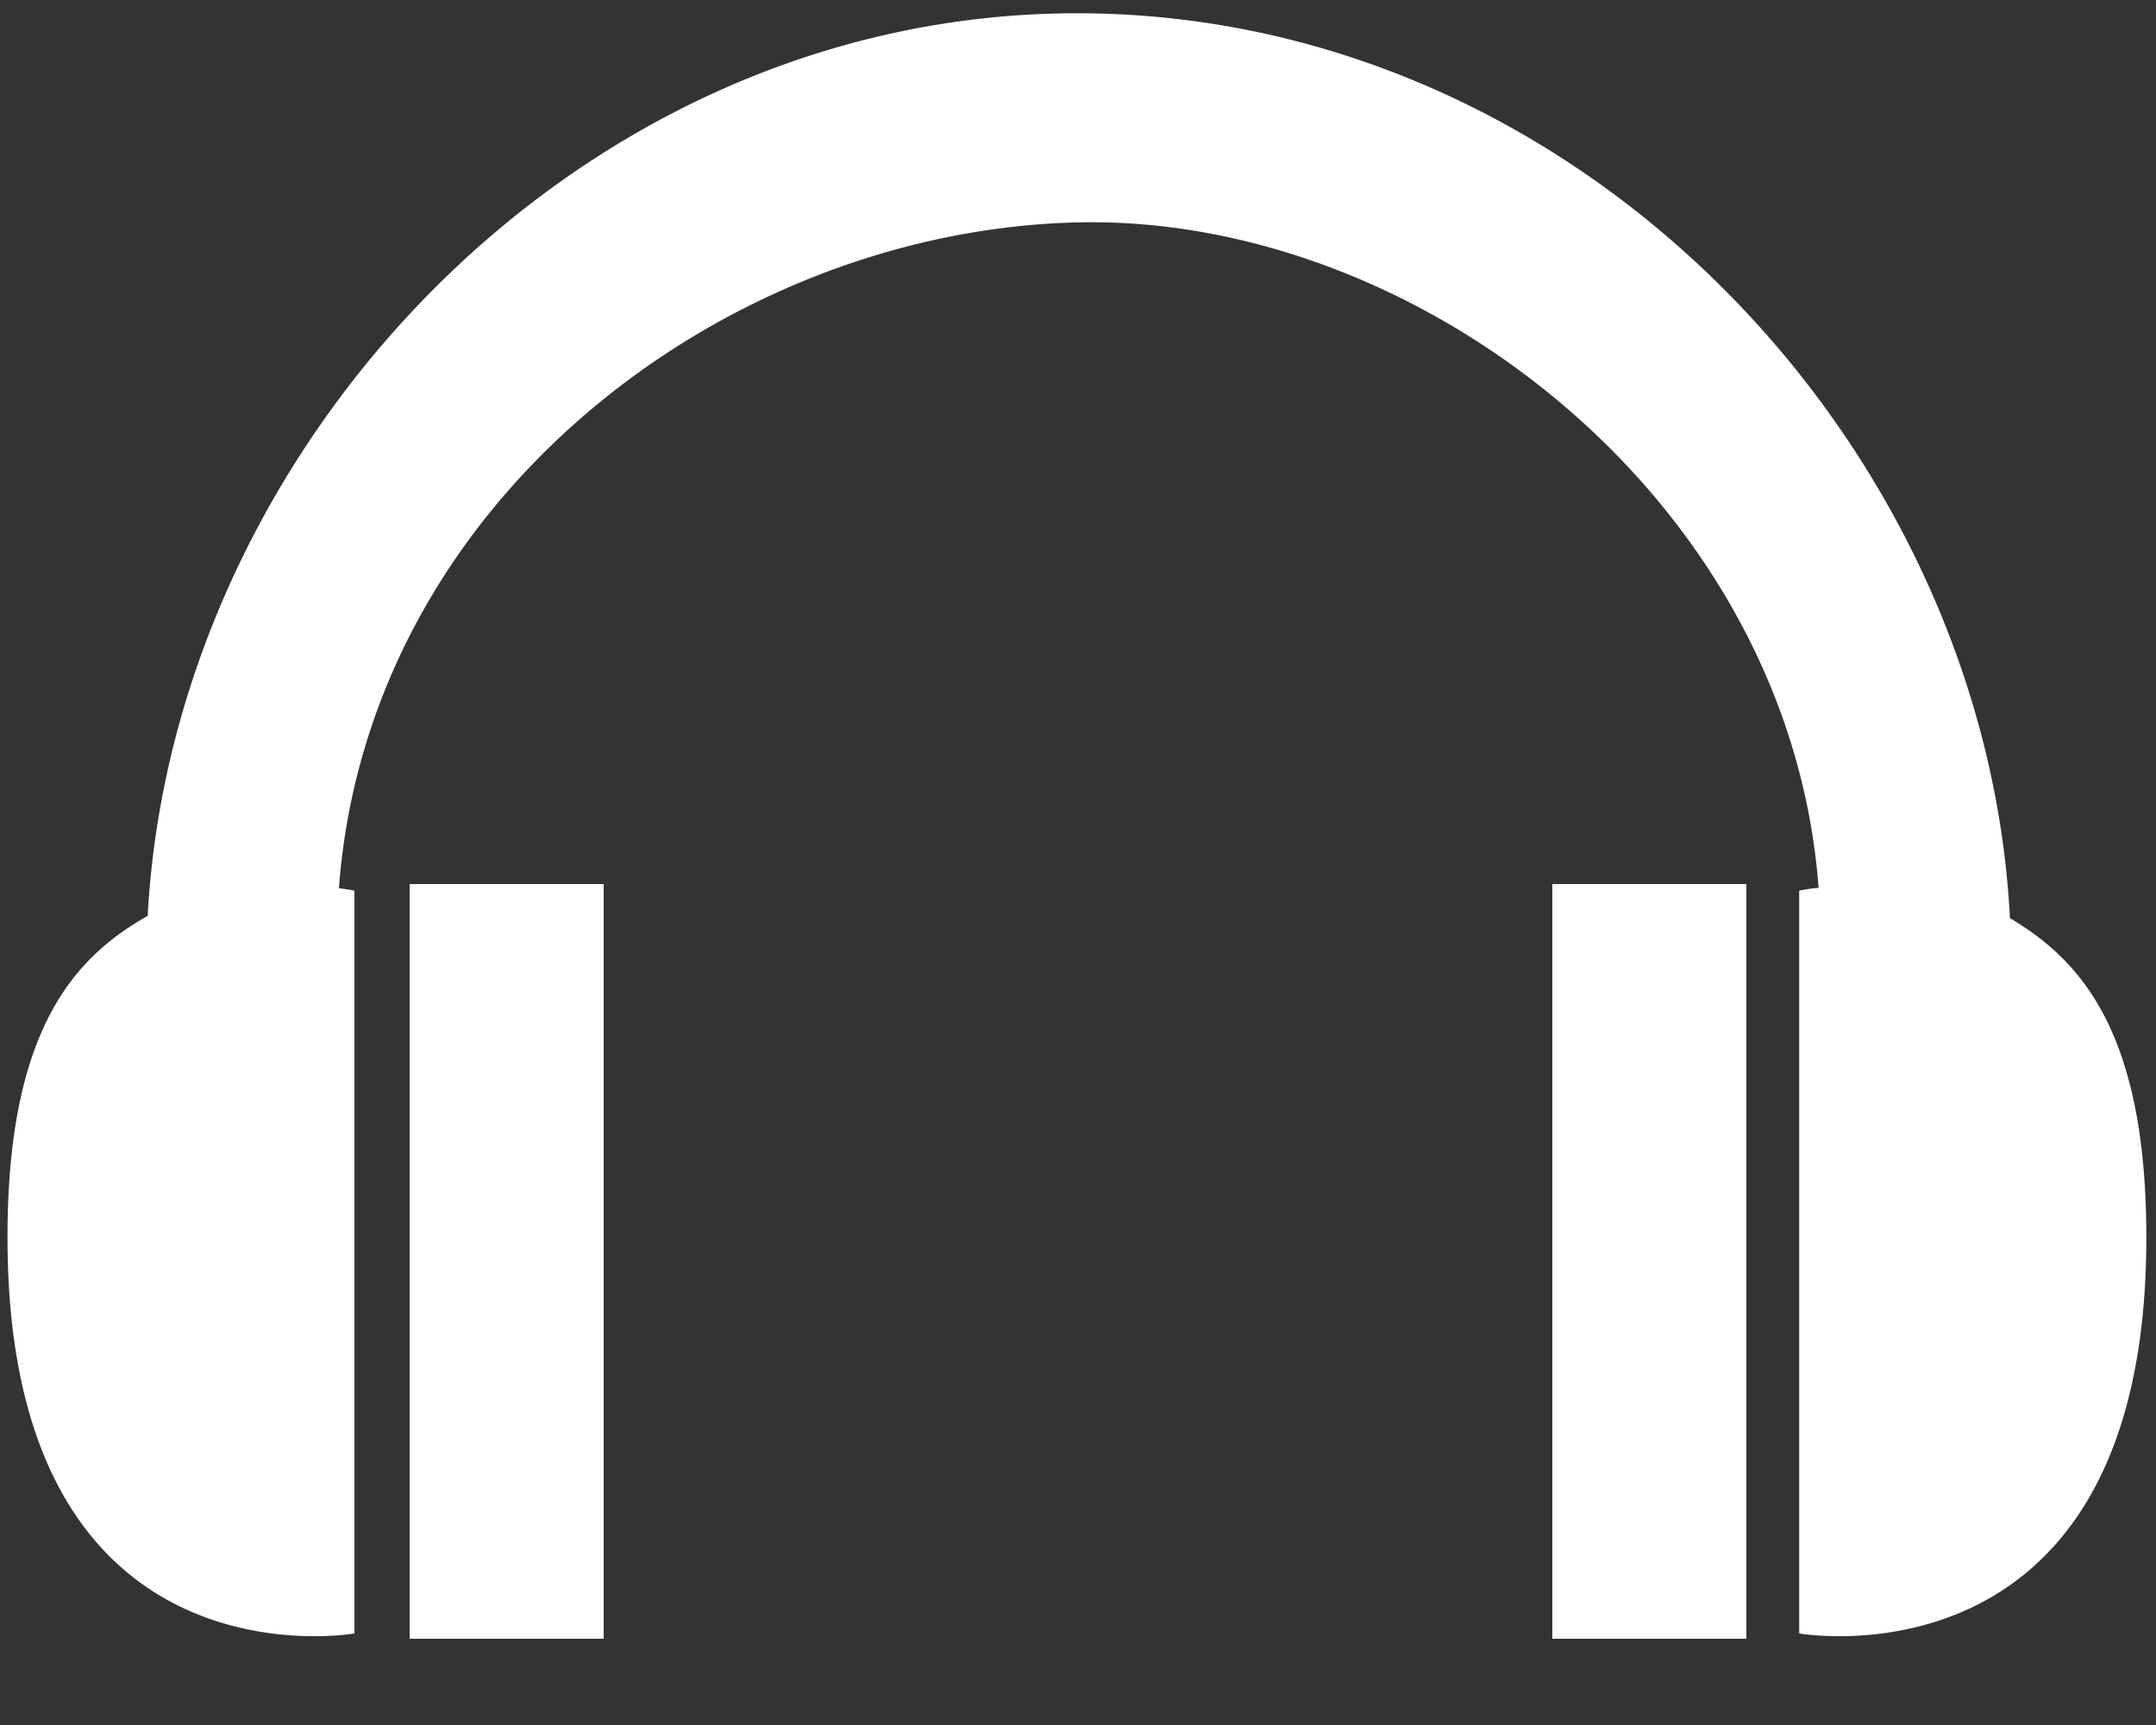
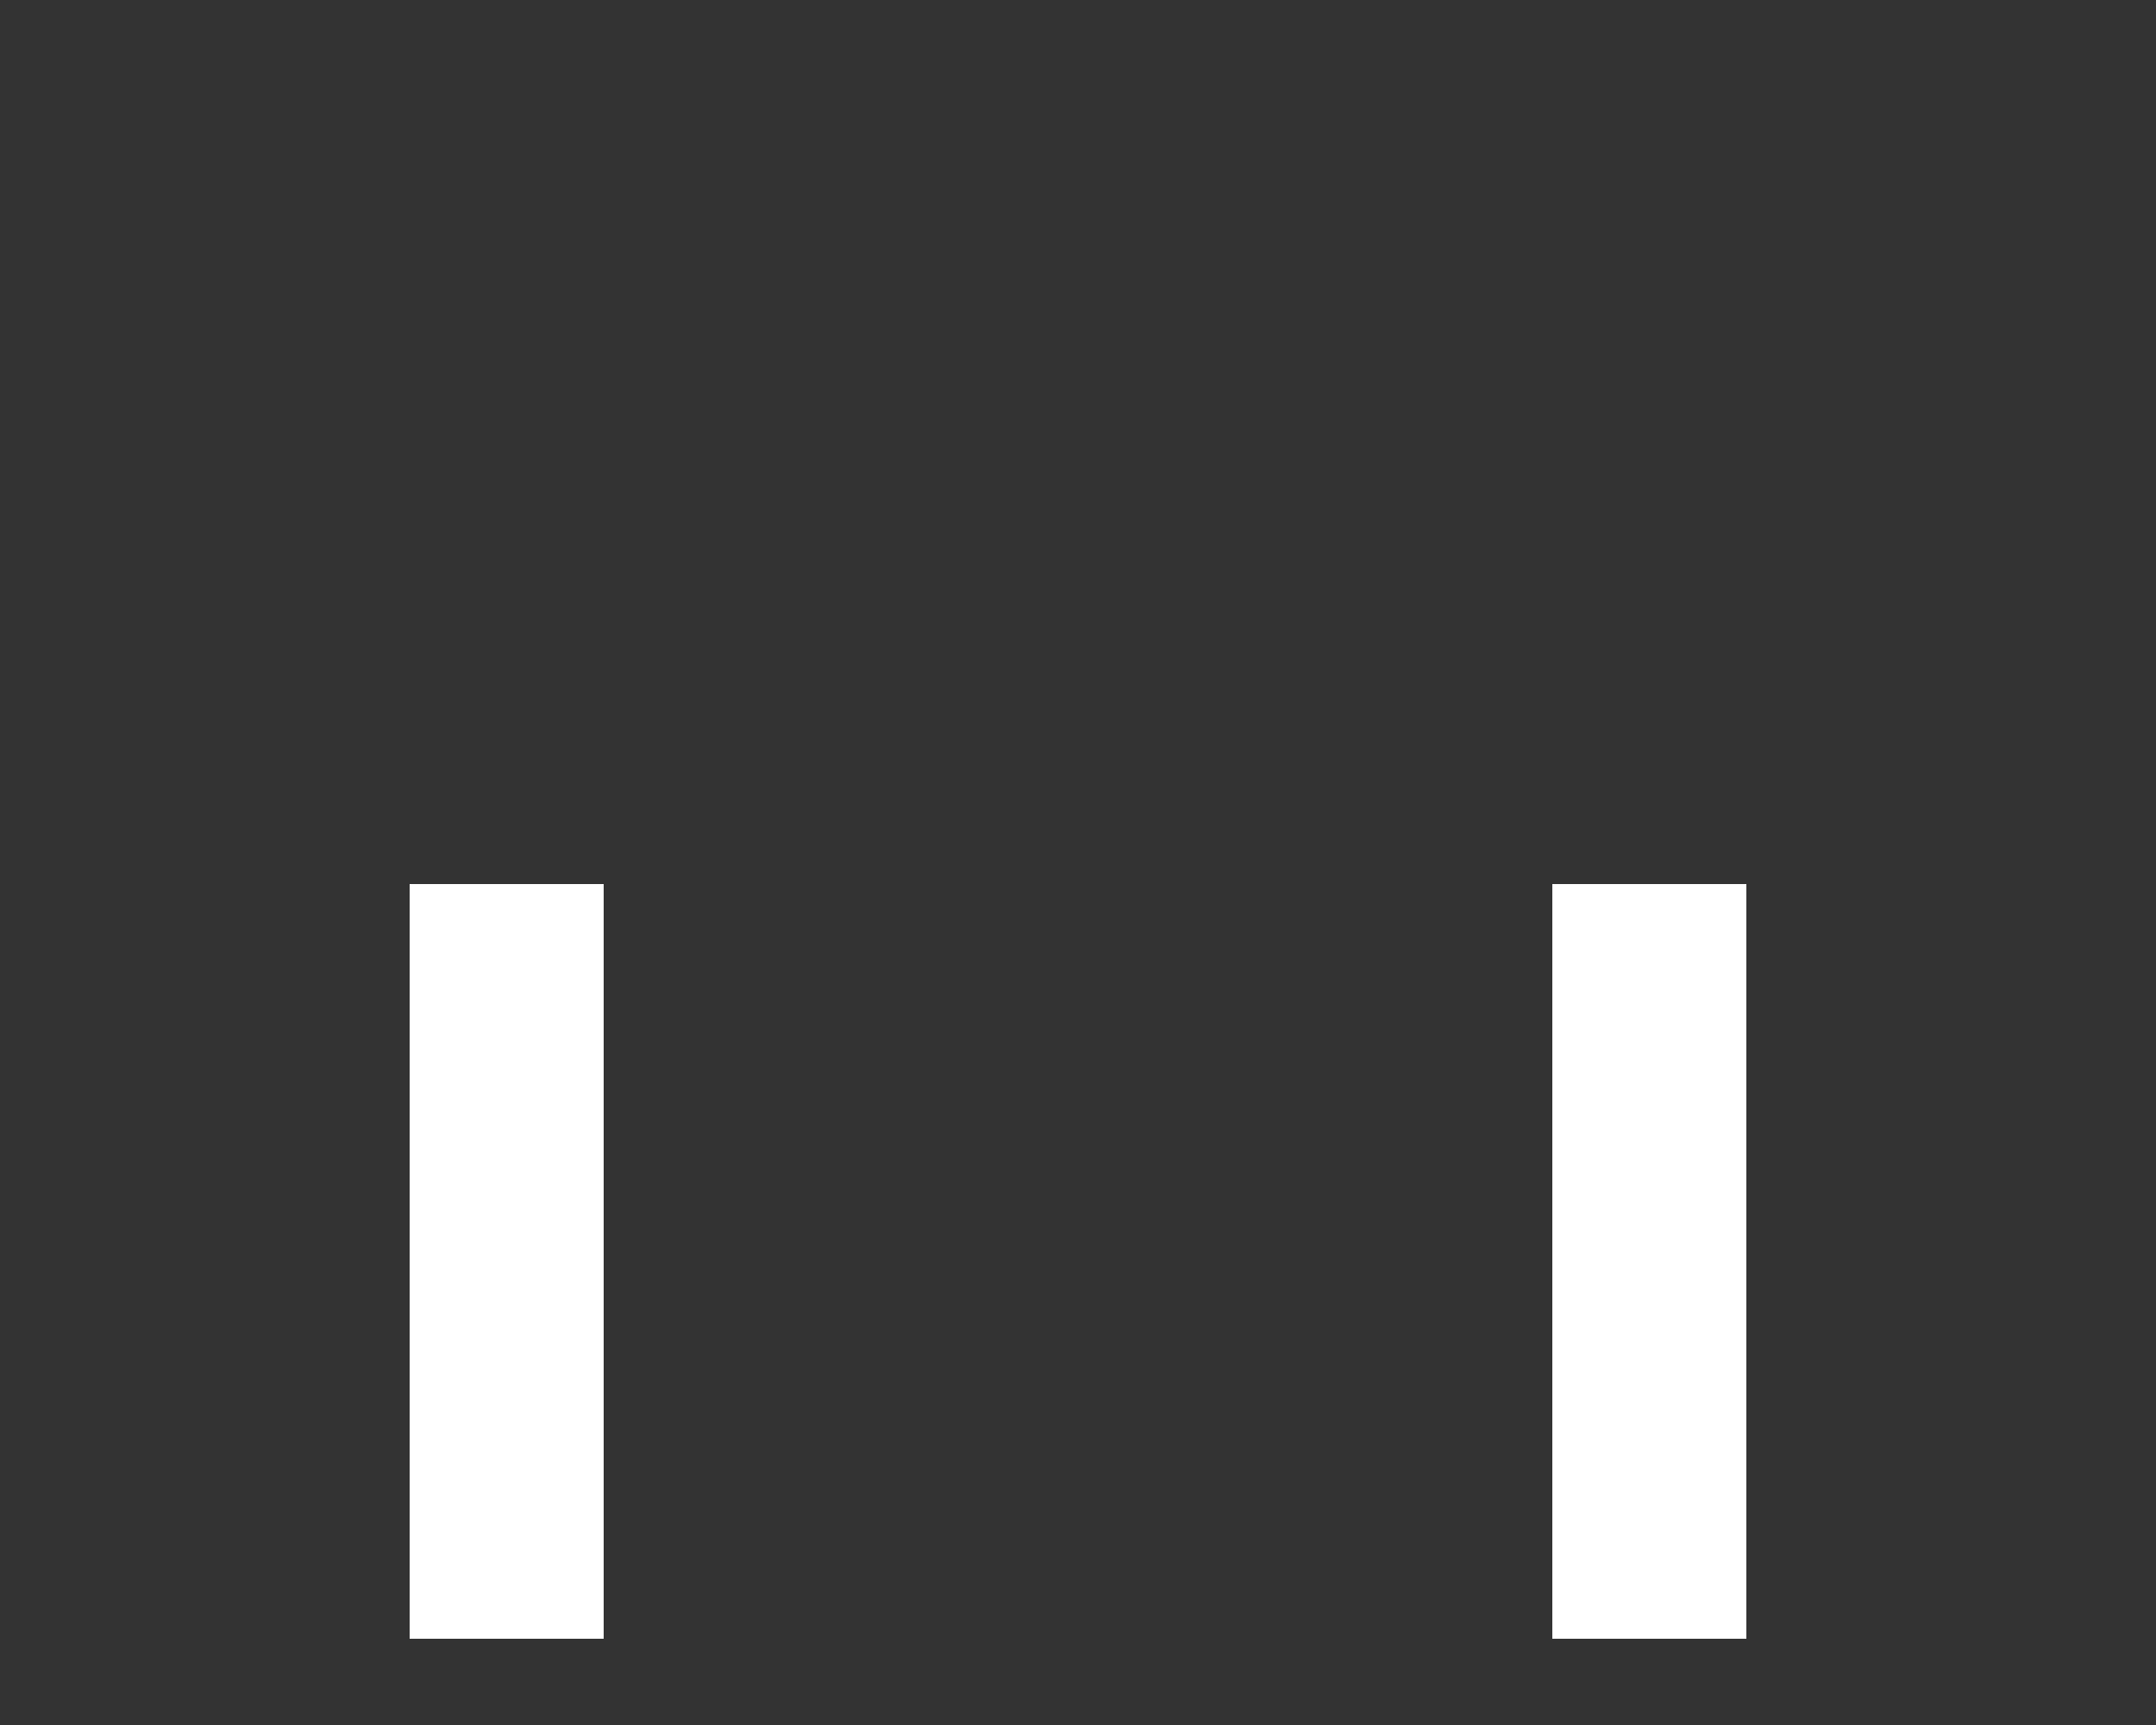
<svg xmlns="http://www.w3.org/2000/svg" width="20" height="16" aria-labelledby="readAloudTitleID readAloudDescriptionID">
  <rect width="100%" height="100%" fill="#333333" stroke="none" />
  <g fill="#fff" fill-rule="evenodd">
    <path d="M16.2 15.2h-1.8v-7h1.8z" />
-     <path d="M9.99.123c-4.636 0-8.387 4.016-8.62 8.372C.697 8.876.053 9.547.07 11.55c.034 4.163 3.218 3.601 3.218 3.601v-6.89s-.053-.012-.144-.022C3.41 4.649 6.72 2.142 9.99 2.063c3.178-.077 6.612 2.585 6.88 6.172a1.585 1.585 0 0 0-.18.026v6.89s3.185.562 3.22-3.6c.016-1.968-.605-2.643-1.265-3.035C18.423 4.15 14.677.123 9.99.123Z" />
    <path d="M3.8 15.2h1.8v-7H3.8z" />
  </g>
</svg>